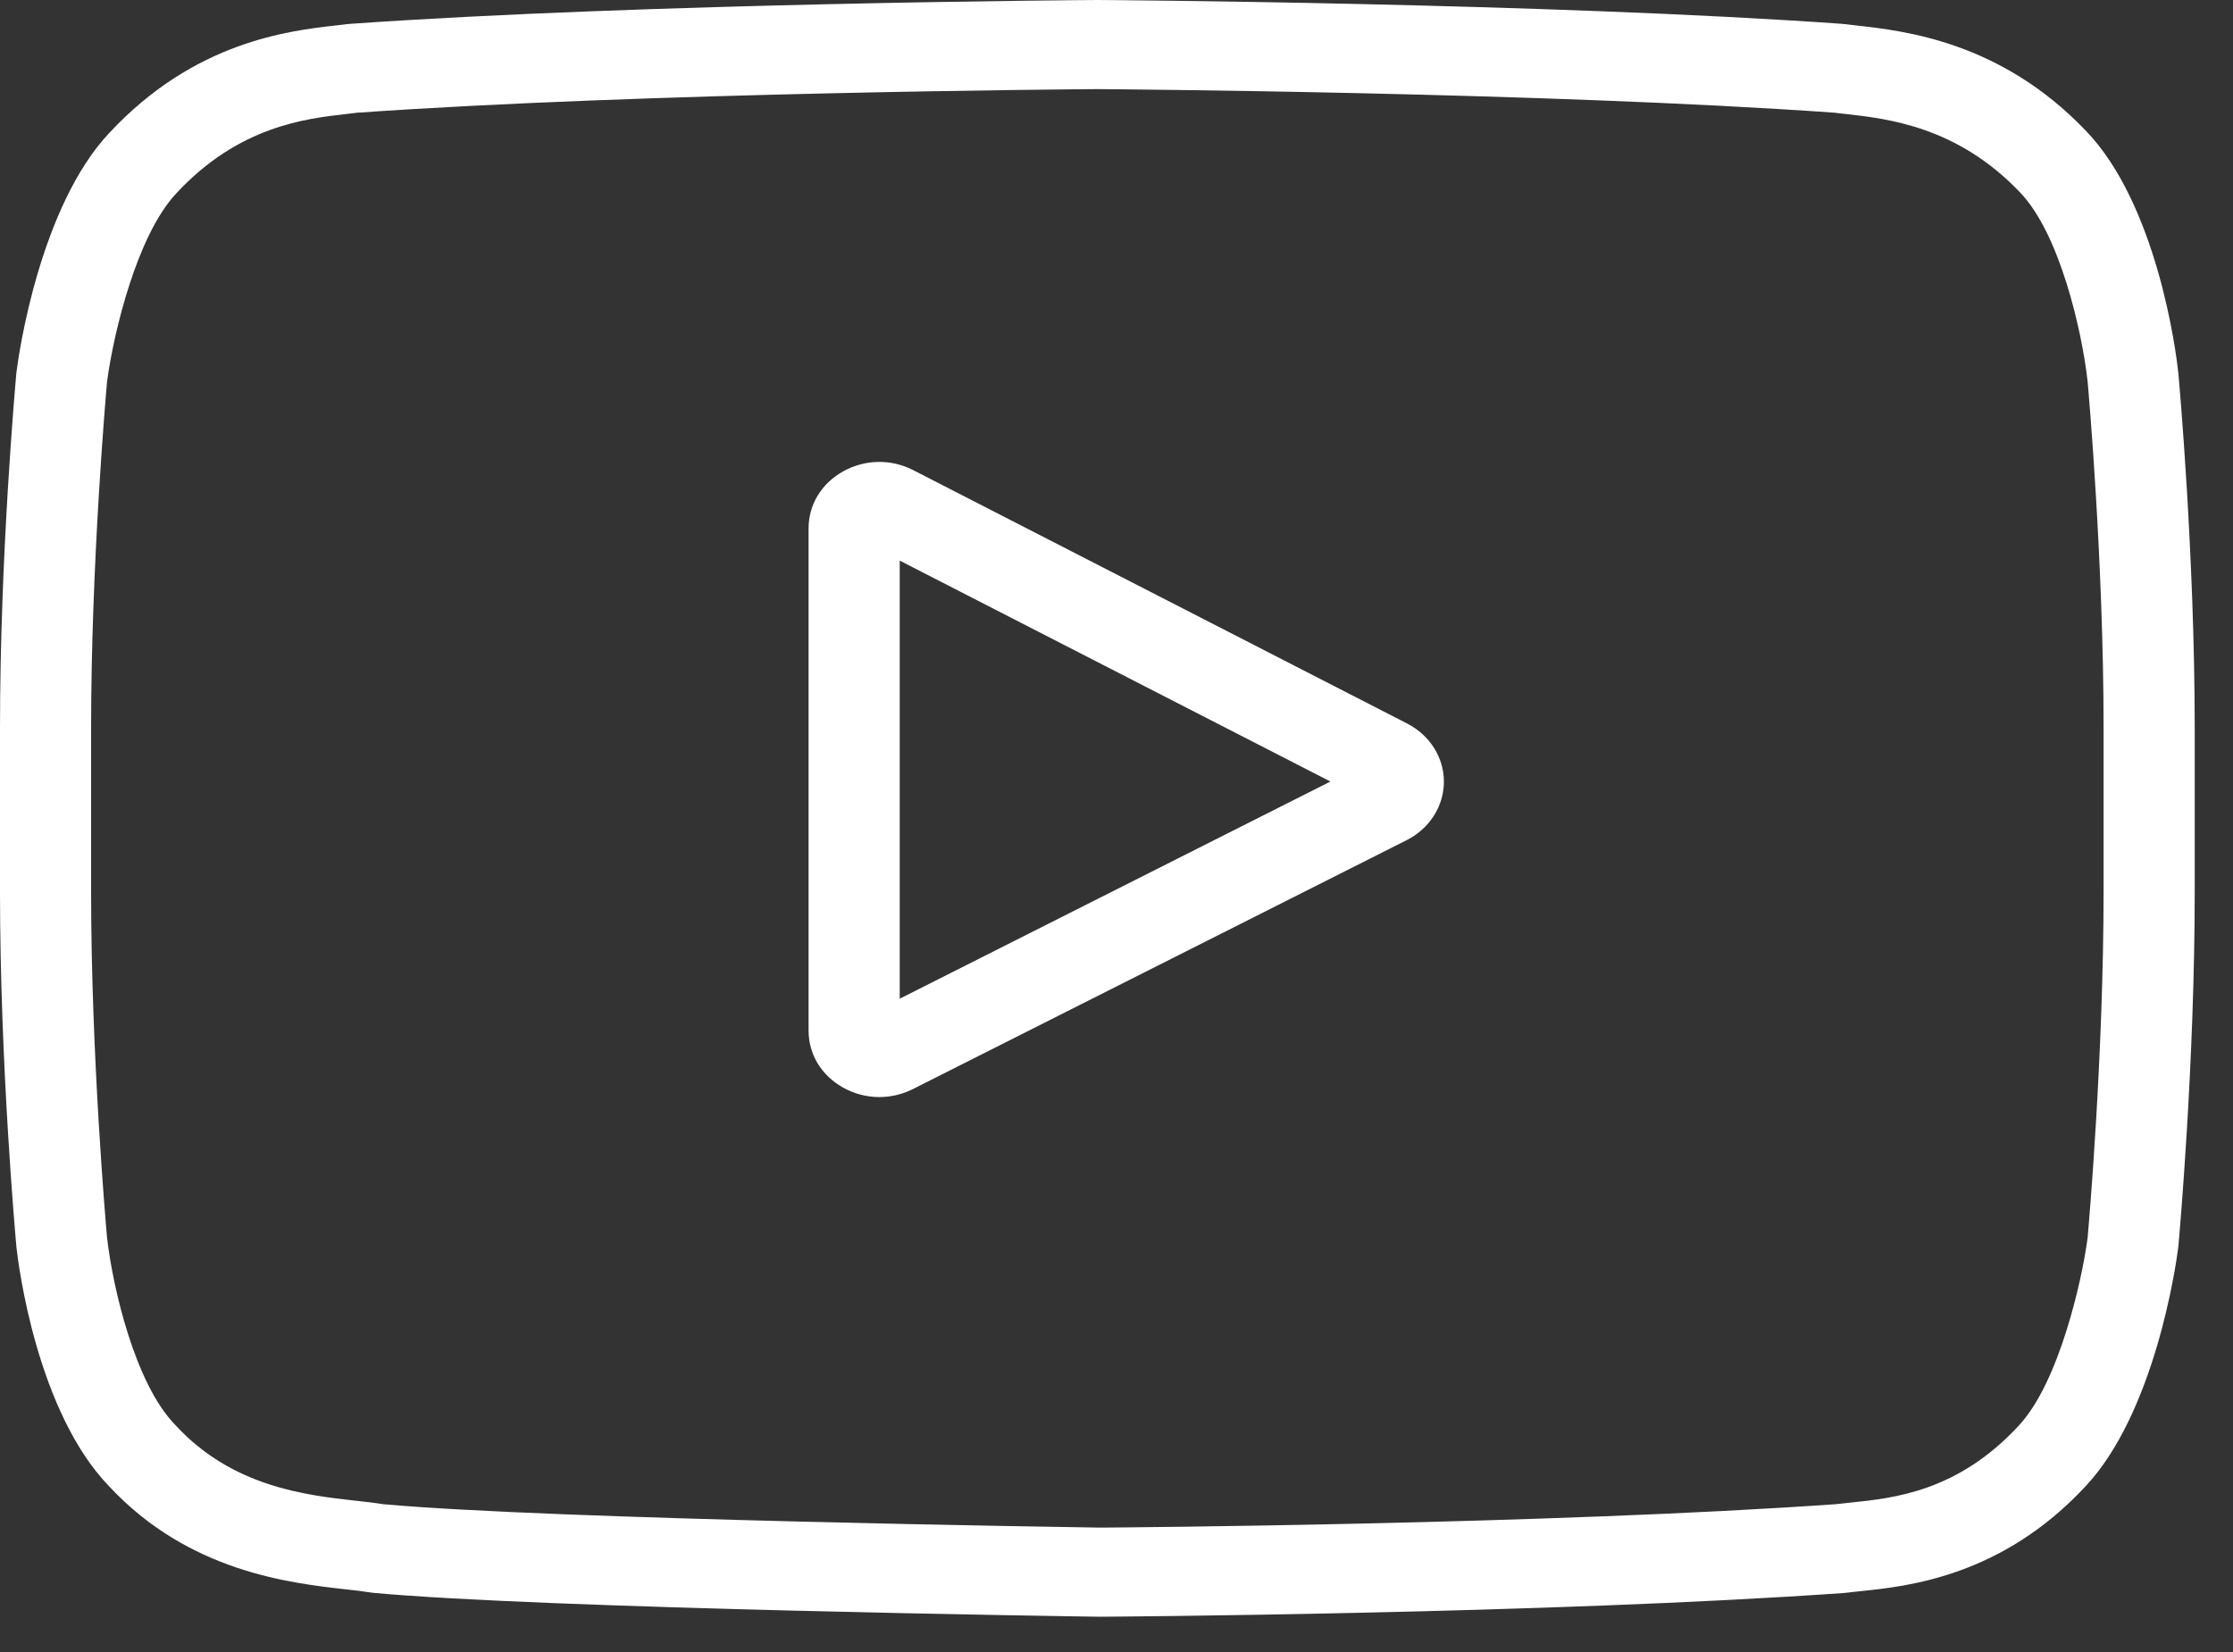
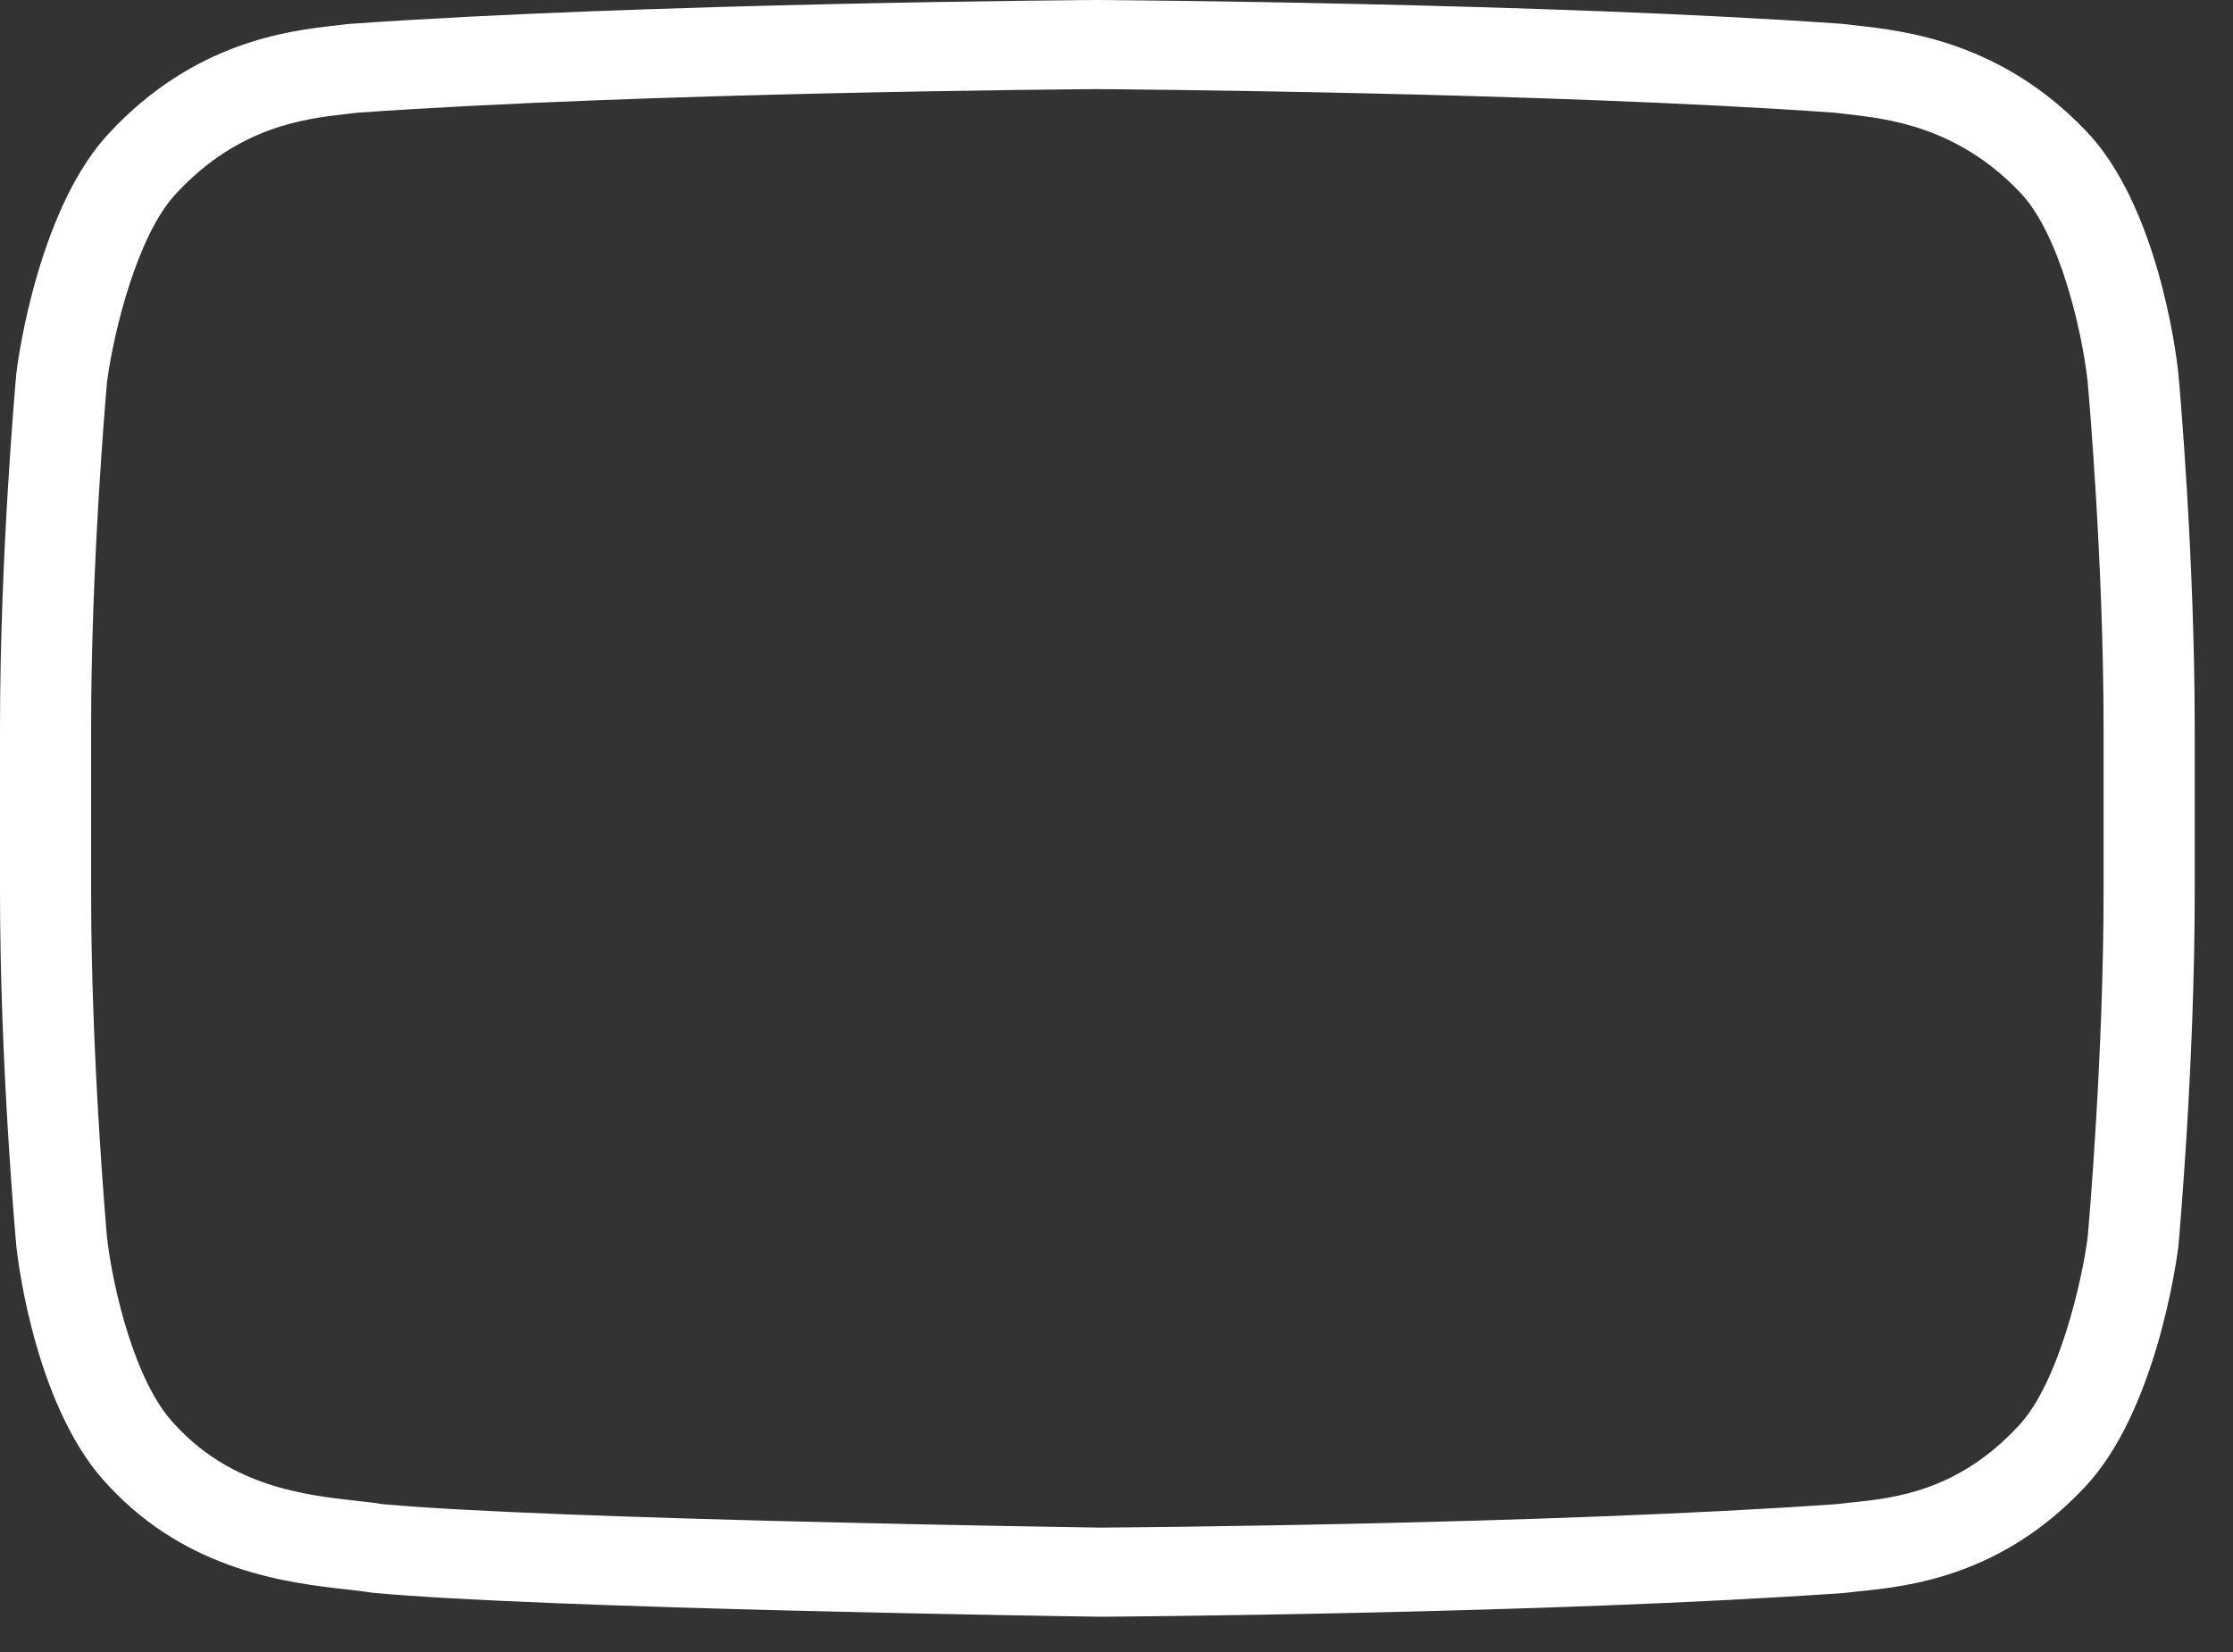
<svg xmlns="http://www.w3.org/2000/svg" width="50" height="37" viewBox="0 0 50 37" fill="none">
  <rect x="0" y="0" width="50" height="37" fill="#333333" stroke="none" />
-   <path fill-rule="evenodd" clip-rule="evenodd" d="M32.331 17.513C32.328 18.059 32.009 18.558 31.497 18.817L20.441 24.392C20.202 24.512 19.945 24.571 19.689 24.571C19.411 24.571 19.131 24.501 18.877 24.358C18.392 24.087 18.105 23.612 18.105 23.083V11.835C18.105 11.303 18.394 10.827 18.882 10.556C19.37 10.285 19.953 10.275 20.451 10.531L31.506 16.204C32.017 16.466 32.333 16.967 32.331 17.513ZM20.146 12.556V22.368L29.79 17.504L20.146 12.556Z" fill="white" />
  <path fill-rule="evenodd" clip-rule="evenodd" d="M49.143 19.966C49.143 23.832 48.797 27.687 48.777 27.91L48.772 27.95L48.772 27.952C48.748 28.138 48.619 29.064 48.296 30.155C47.968 31.262 47.457 32.481 46.699 33.288L46.697 33.29C44.822 35.308 42.721 35.528 41.666 35.637C41.566 35.648 41.468 35.657 41.379 35.669L41.305 35.677C34.708 36.146 24.74 36.21 24.639 36.21L24.634 36.21L24.625 36.21L24.621 36.21L24.616 36.21C24.098 36.203 12.167 36.028 8.36 35.675L8.262 35.662C8.133 35.64 7.956 35.62 7.772 35.6L7.746 35.597C6.463 35.453 4.223 35.194 2.451 33.297L2.448 33.293L2.445 33.29C1.654 32.476 1.139 31.253 0.818 30.142C0.5 29.043 0.388 28.113 0.368 27.932L0.366 27.912C0.347 27.701 0 23.839 0 19.966V16.303C0 12.437 0.346 8.582 0.366 8.359L0.371 8.317C0.395 8.13 0.523 7.205 0.846 6.114C1.174 5.007 1.685 3.788 2.443 2.982L2.445 2.98C4.35 0.929 6.467 0.689 7.527 0.569L7.571 0.564C7.618 0.559 7.664 0.554 7.709 0.548C7.727 0.546 7.746 0.544 7.763 0.541L7.838 0.534C14.495 0.065 24.463 0 24.564 3.99423e-05L24.569 0H24.573L24.578 3.99423e-05C24.679 0 34.647 0.065 41.245 0.534L41.319 0.541C41.397 0.551 41.482 0.561 41.57 0.571C42.647 0.691 44.789 0.932 46.687 2.91L46.69 2.913C47.484 3.725 48 4.963 48.323 6.091C48.641 7.203 48.754 8.149 48.774 8.337L48.775 8.339L48.776 8.354L48.776 8.357C48.794 8.55 49.142 12.421 49.143 16.303V19.966ZM46.265 29.821C46.516 29.029 46.679 28.225 46.744 27.728C46.775 27.383 47.102 23.614 47.102 19.966V16.303C47.102 12.597 46.767 8.793 46.745 8.546L46.745 8.541L46.744 8.537C46.679 7.951 46.519 7.128 46.273 6.344C46.032 5.578 45.688 4.775 45.214 4.291C43.824 2.841 42.284 2.66 41.346 2.555L41.334 2.554C41.243 2.543 41.16 2.534 41.085 2.525L41.074 2.523L41.062 2.523C34.612 2.066 24.919 1.999 24.574 1.996L24.571 1.996L24.554 1.996C24.026 2 14.461 2.071 8.02 2.523L8.007 2.523L7.994 2.525C7.93 2.533 7.86 2.541 7.782 2.55L7.758 2.553C6.84 2.657 5.346 2.825 3.95 4.328C3.493 4.815 3.147 5.609 2.9 6.37C2.647 7.147 2.476 7.96 2.398 8.541L2.397 8.551L2.396 8.56C2.365 8.913 2.04 12.66 2.04 16.303V19.966C2.04 23.665 2.374 27.46 2.397 27.722L2.398 27.727L2.399 27.732C2.464 28.307 2.624 29.116 2.87 29.889C3.111 30.643 3.456 31.436 3.928 31.918L3.93 31.921L3.949 31.941L3.951 31.943C5.217 33.304 6.861 33.488 7.947 33.61L7.978 33.613C8.195 33.637 8.39 33.659 8.568 33.688L8.583 33.69L8.598 33.691C12.323 34.03 24.146 34.207 24.631 34.214L24.636 34.214L24.641 34.214C25.082 34.211 34.708 34.142 41.123 33.688L41.135 33.687L41.146 33.685C41.236 33.674 41.337 33.663 41.45 33.652L41.453 33.652C42.41 33.553 43.832 33.405 45.192 31.942C45.669 31.435 46.02 30.595 46.265 29.821Z" fill="white" />
</svg>